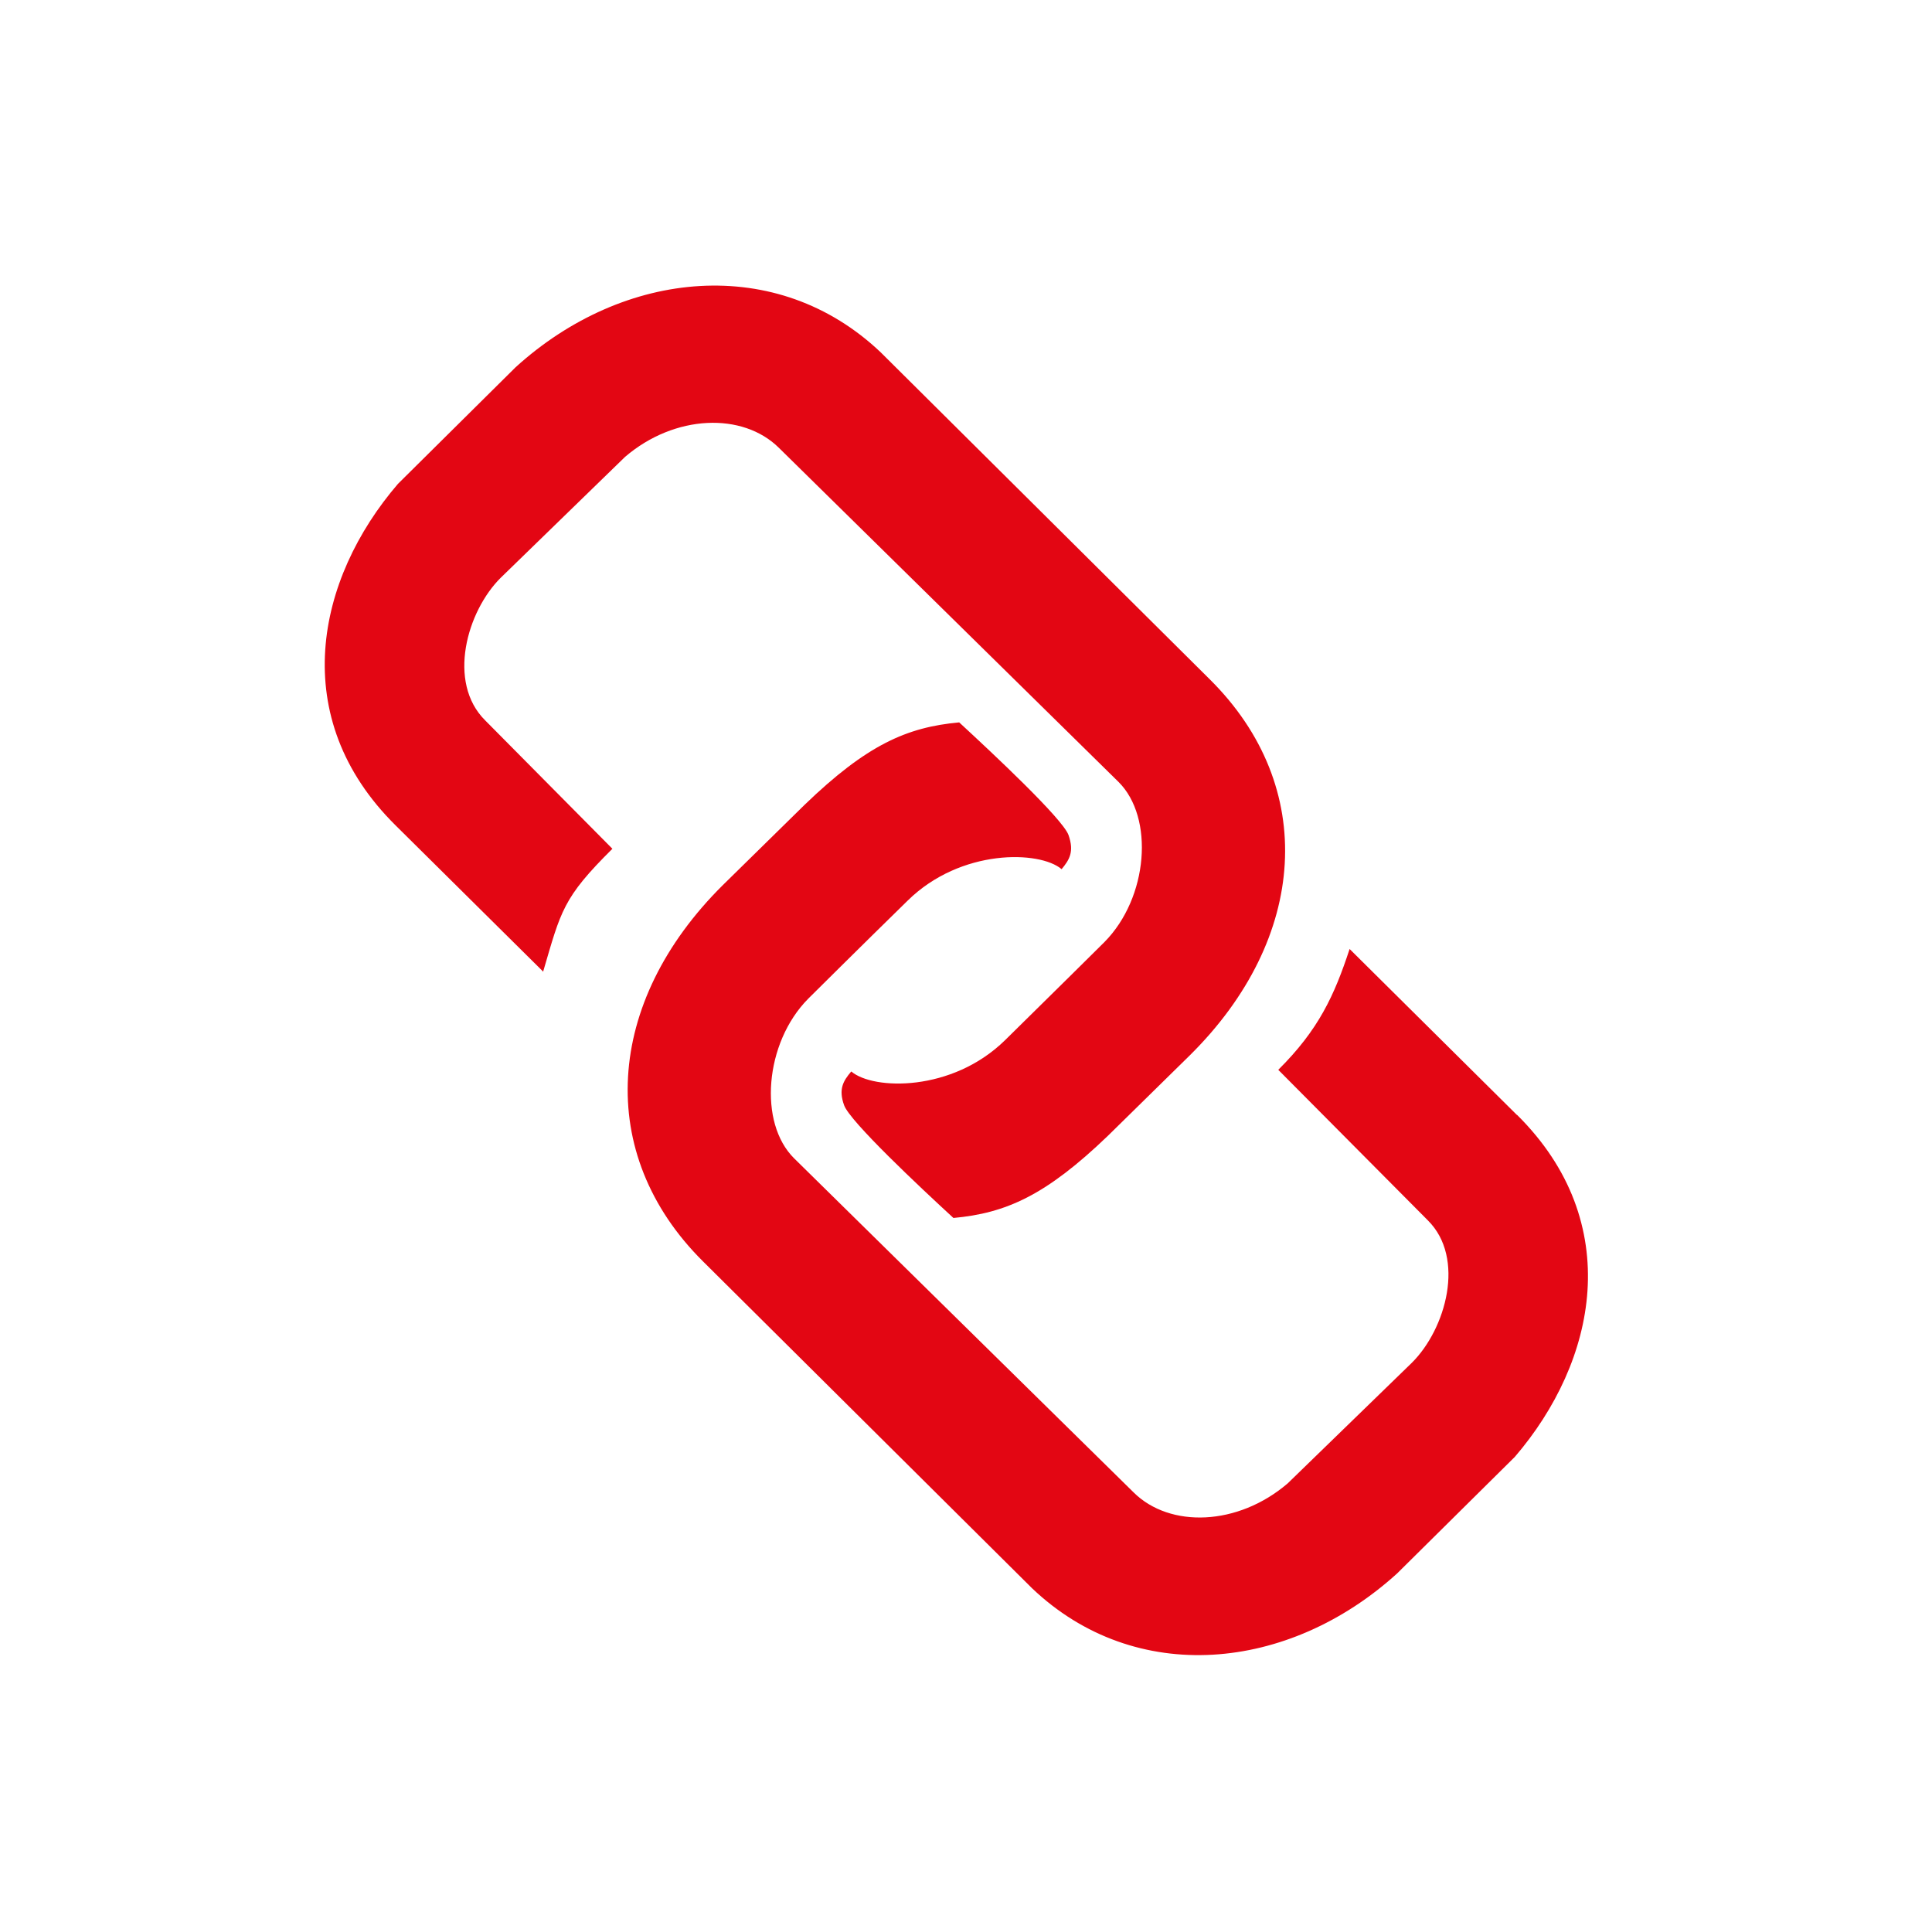
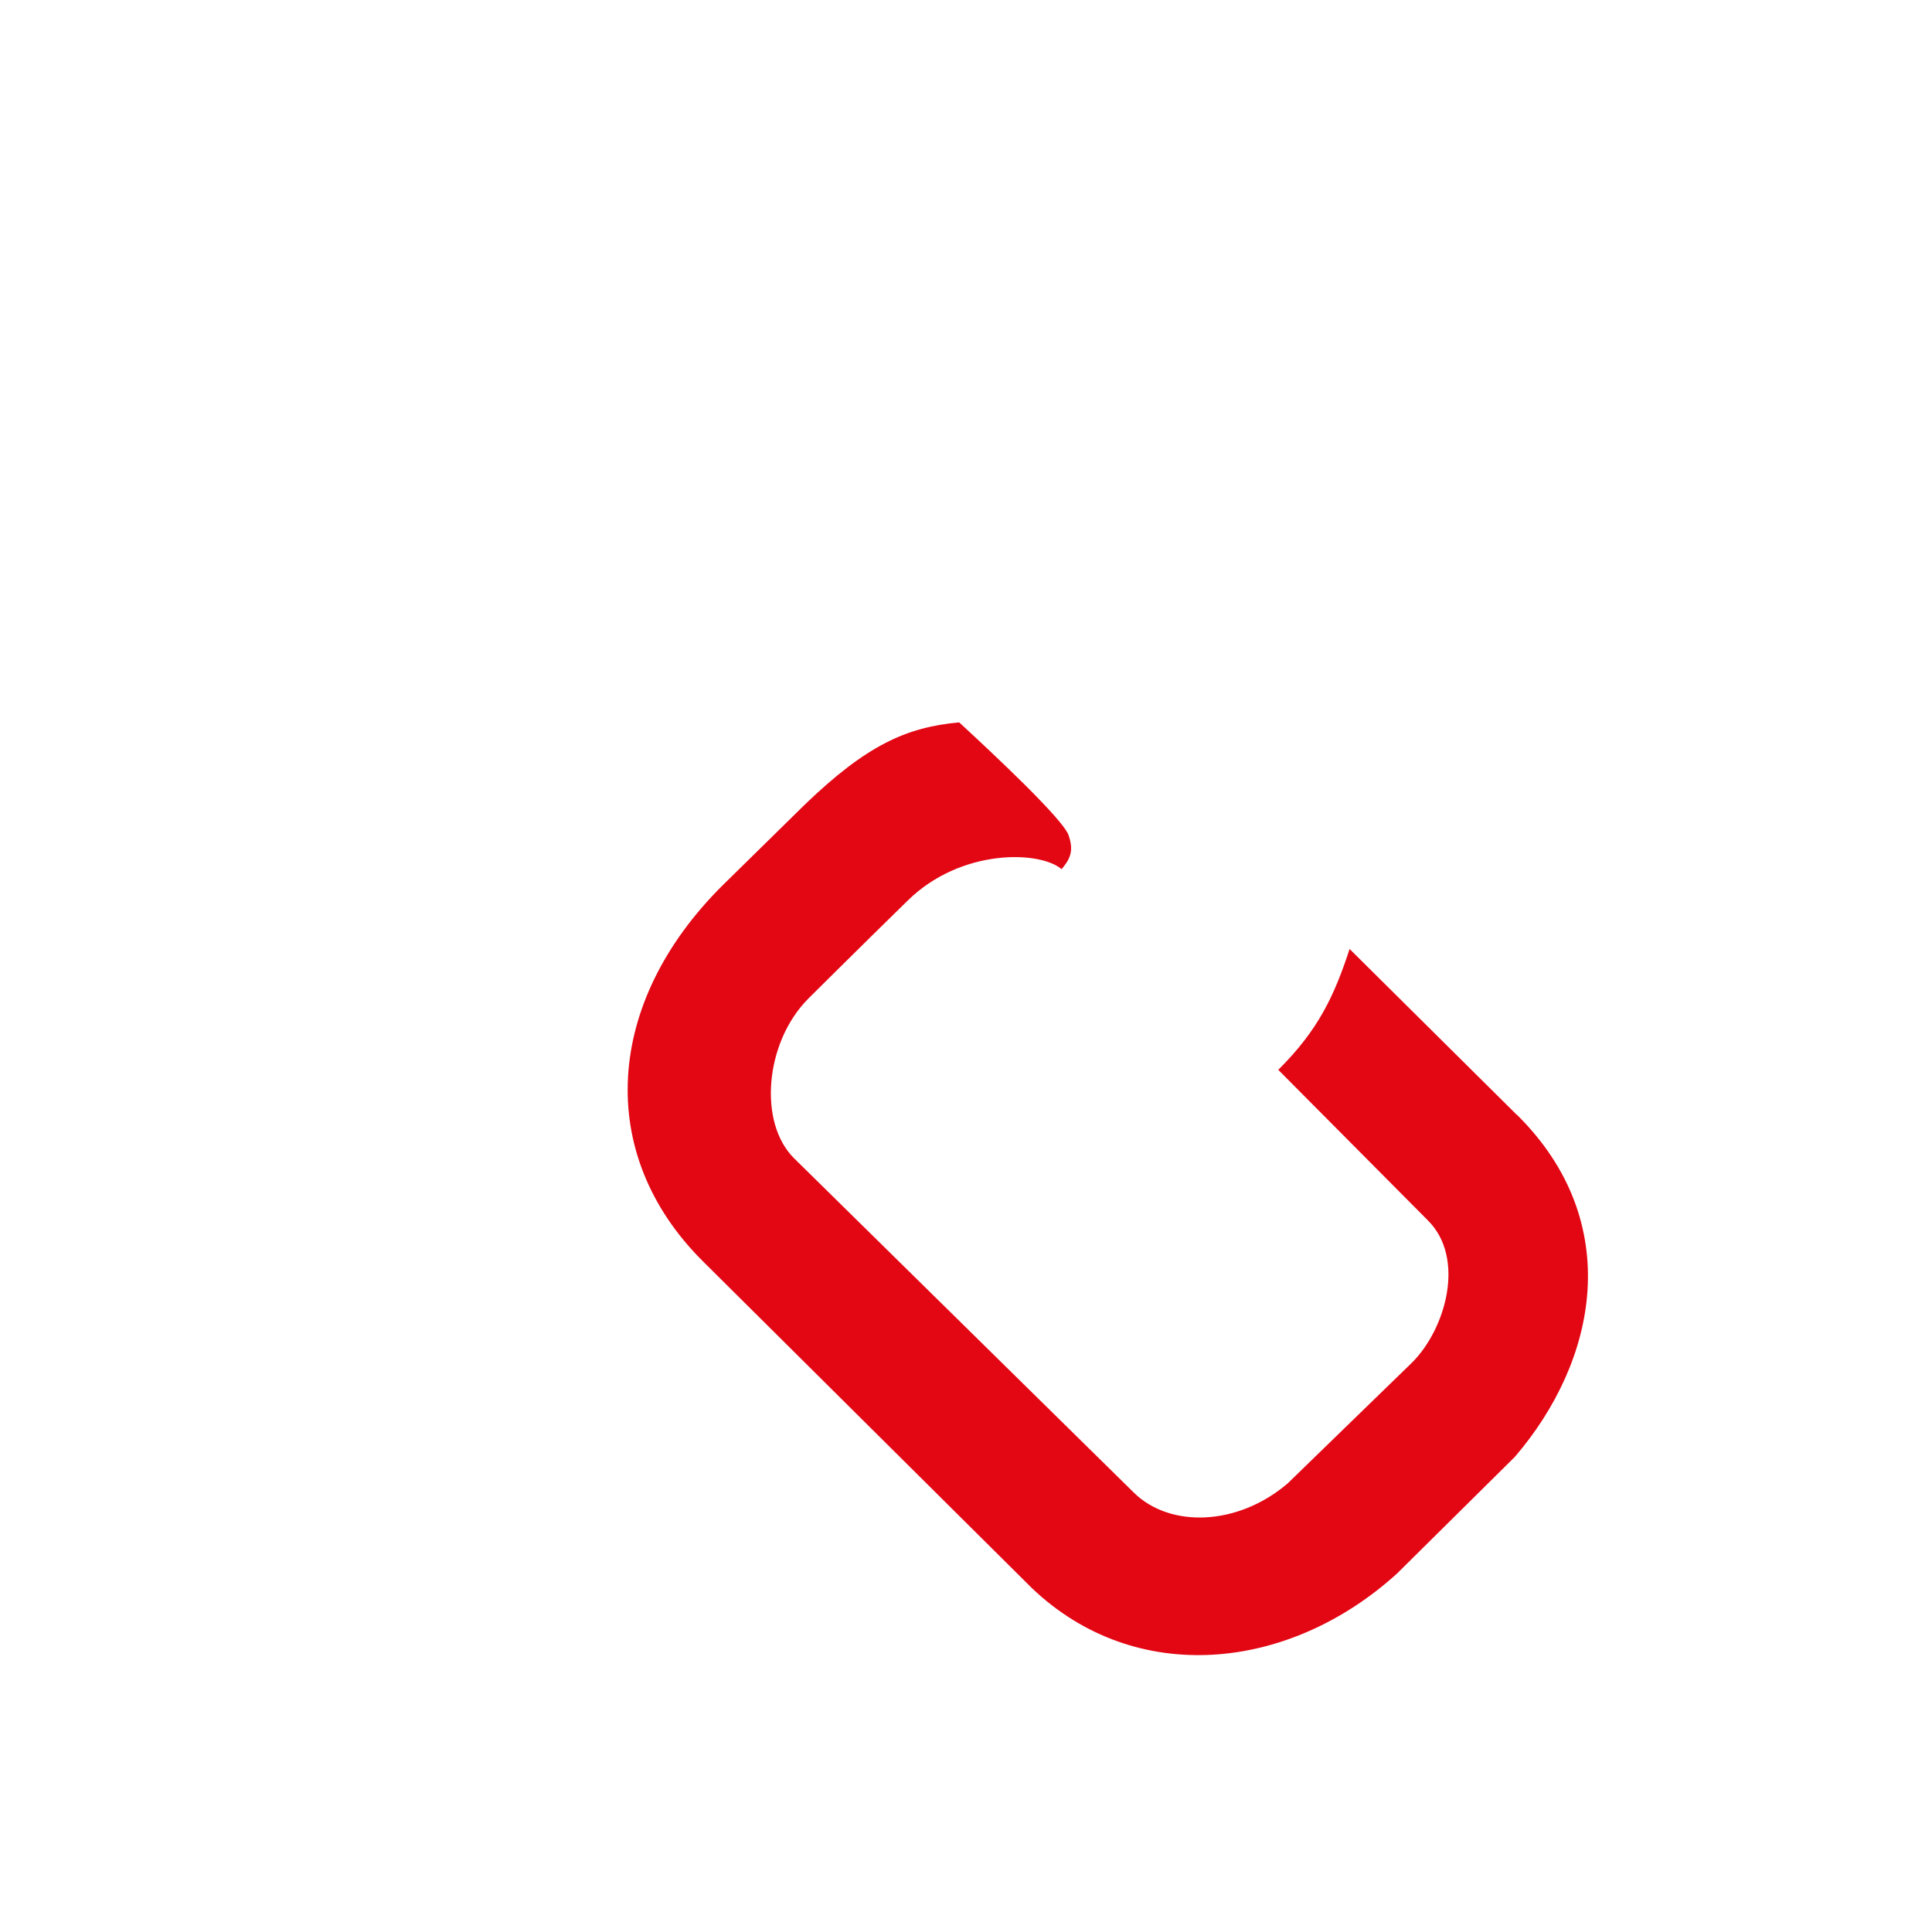
<svg xmlns="http://www.w3.org/2000/svg" id="Link" viewBox="0 0 184.68 184.38">
  <path d="M136.47,116.6c3.66,3.63,1.74,10.44-1.51,13.66l-11.87,11.53c-4.76,4.08-11.26,4.29-14.72,.87l-32.46-31.94c-3.43-3.39-2.85-11.07,1.34-15.3,0,0,5.14-5.11,9.5-9.37,5.09-5.01,12.63-4.79,14.72-3.01,.74-.89,1.22-1.67,.67-3.22-.56-1.56-7.23-7.8-10.45-10.77-5.01,.46-8.82,2.14-14.76,7.86-2.7,2.66-7.83,7.69-7.83,7.69-11.28,11.18-12.26,25.67-1.9,35.94l31.44,31.23c9.89,9.42,24.54,8,34.9-1.41l11.25-11.14c7.83-9.11,10.62-22.35,.23-32.65m-8.55,10.05c3.66,3.63,1.74,10.44-1.51,13.66l-11.87,11.53c-4.76,4.08-11.26,4.29-14.72,.87l-32.46-31.94c-3.43-3.39-2.85-11.07,1.34-15.3,0,0,5.14-5.11,9.5-9.37,5.09-5.01,12.63-4.79,14.72-3.01,.74-.89,1.22-1.67,.67-3.22-.56-1.56-7.23-7.8-10.45-10.77-5.01,.46-8.82,2.14-14.76,7.86-2.7,2.66-7.83,7.69-7.83,7.69-11.28,11.18-12.26,25.67-1.9,35.94l31.44,31.23c9.89,9.42,24.54,8,34.9-1.41l11.25-11.14c7.83-9.11,10.62-22.35,.23-32.65l-16.01-15.88c-1.46,4.44-2.96,7.72-6.82,11.55l14.29,14.38c3.66,3.63,1.74,10.44-1.51,13.66l-11.87,11.53c-4.76,4.08-11.26,4.29-14.72,.87l-32.46-31.94c-3.43-3.39-2.85-11.07,1.34-15.3,0,0,5.14-5.11,9.5-9.37,5.09-5.01,12.63-4.79,14.72-3.01,.74-.89,1.22-1.67,.67-3.22-.56-1.56-7.23-7.8-10.45-10.77-5.01,.46-8.82,2.14-14.76,7.86-2.7,2.66-7.83,7.69-7.83,7.69-11.28,11.18-12.26,25.67-1.9,35.94l31.44,31.23c9.89,9.42,24.54,8,34.9-1.41l11.25-11.14c7.83-9.11,10.62-22.35,.23-32.65" fill="#e30613" />
-   <path d="M51.89,92.88c1.71-5.82,1.87-7.03,6.62-11.74l-12.16-12.27m5.55,24.01c1.71-5.82,1.87-7.03,6.62-11.74l-12.16-12.27c-3.67-3.64-1.75-10.45,1.51-13.66l11.87-11.54c4.75-4.07,11.26-4.29,14.72-.86l32.46,31.93c3.43,3.4,2.85,11.07-1.35,15.31,0,0-5.14,5.1-9.49,9.37-5.1,5-12.63,4.79-14.72,3.01-.75,.89-1.23,1.67-.67,3.22,.56,1.55,7.23,7.81,10.44,10.76,5.01-.46,8.82-2.14,14.77-7.86,2.69-2.65,7.83-7.69,7.83-7.69,11.29-11.17,12.26-25.67,1.9-35.93l-31.44-31.24c-9.89-9.41-24.54-8-34.9,1.41l-11.25,11.15c-7.83,9.11-10.63,22.35-.23,32.64l14.1,13.97Zm0,0c1.71-5.82,1.87-7.03,6.62-11.74l-12.16-12.27m5.55,24.01c1.71-5.82,1.87-7.03,6.62-11.74l-12.16-12.27c-3.67-3.64-1.75-10.45,1.51-13.66l11.87-11.54c4.75-4.07,11.26-4.29,14.72-.86l32.46,31.93c3.43,3.4,2.85,11.07-1.35,15.31,0,0-5.14,5.1-9.49,9.37-5.1,5-12.63,4.79-14.72,3.01-.75,.89-1.23,1.67-.67,3.22,.56,1.55,7.23,7.81,10.44,10.76,5.01-.46,8.82-2.14,14.77-7.86,2.69-2.65,7.83-7.69,7.83-7.69,11.29-11.17,12.26-25.67,1.9-35.93l-31.44-31.24c-9.89-9.41-24.54-8-34.9,1.41l-11.25,11.15c-7.83,9.11-10.63,22.35-.23,32.64l14.1,13.97Zm0,0c1.71-5.82,1.87-7.03,6.62-11.74l-12.16-12.27m34.33,36.79c.56,1.55,7.23,7.81,10.44,10.76,5.01-.46,8.82-2.14,14.77-7.86,2.69-2.65,7.83-7.69,7.83-7.69,11.29-11.17,12.26-25.67,1.9-35.93l-31.44-31.24c-9.89-9.41-24.54-8-34.9,1.41l-11.25,11.15c-7.83,9.11-10.63,22.35-.23,32.64l14.1,13.97c1.71-5.82,1.87-7.03,6.62-11.74l-12.16-12.27c-3.67-3.64-1.75-10.45,1.51-13.66l11.87-11.54c4.75-4.07,11.26-4.29,14.72-.86l32.46,31.93c3.43,3.4,2.85,11.07-1.35,15.31,0,0-5.14,5.1-9.49,9.37-5.1,5-12.63,4.79-14.72,3.01-.75,.89-1.23,1.67-.67,3.22" fill="#e30613" />
</svg>